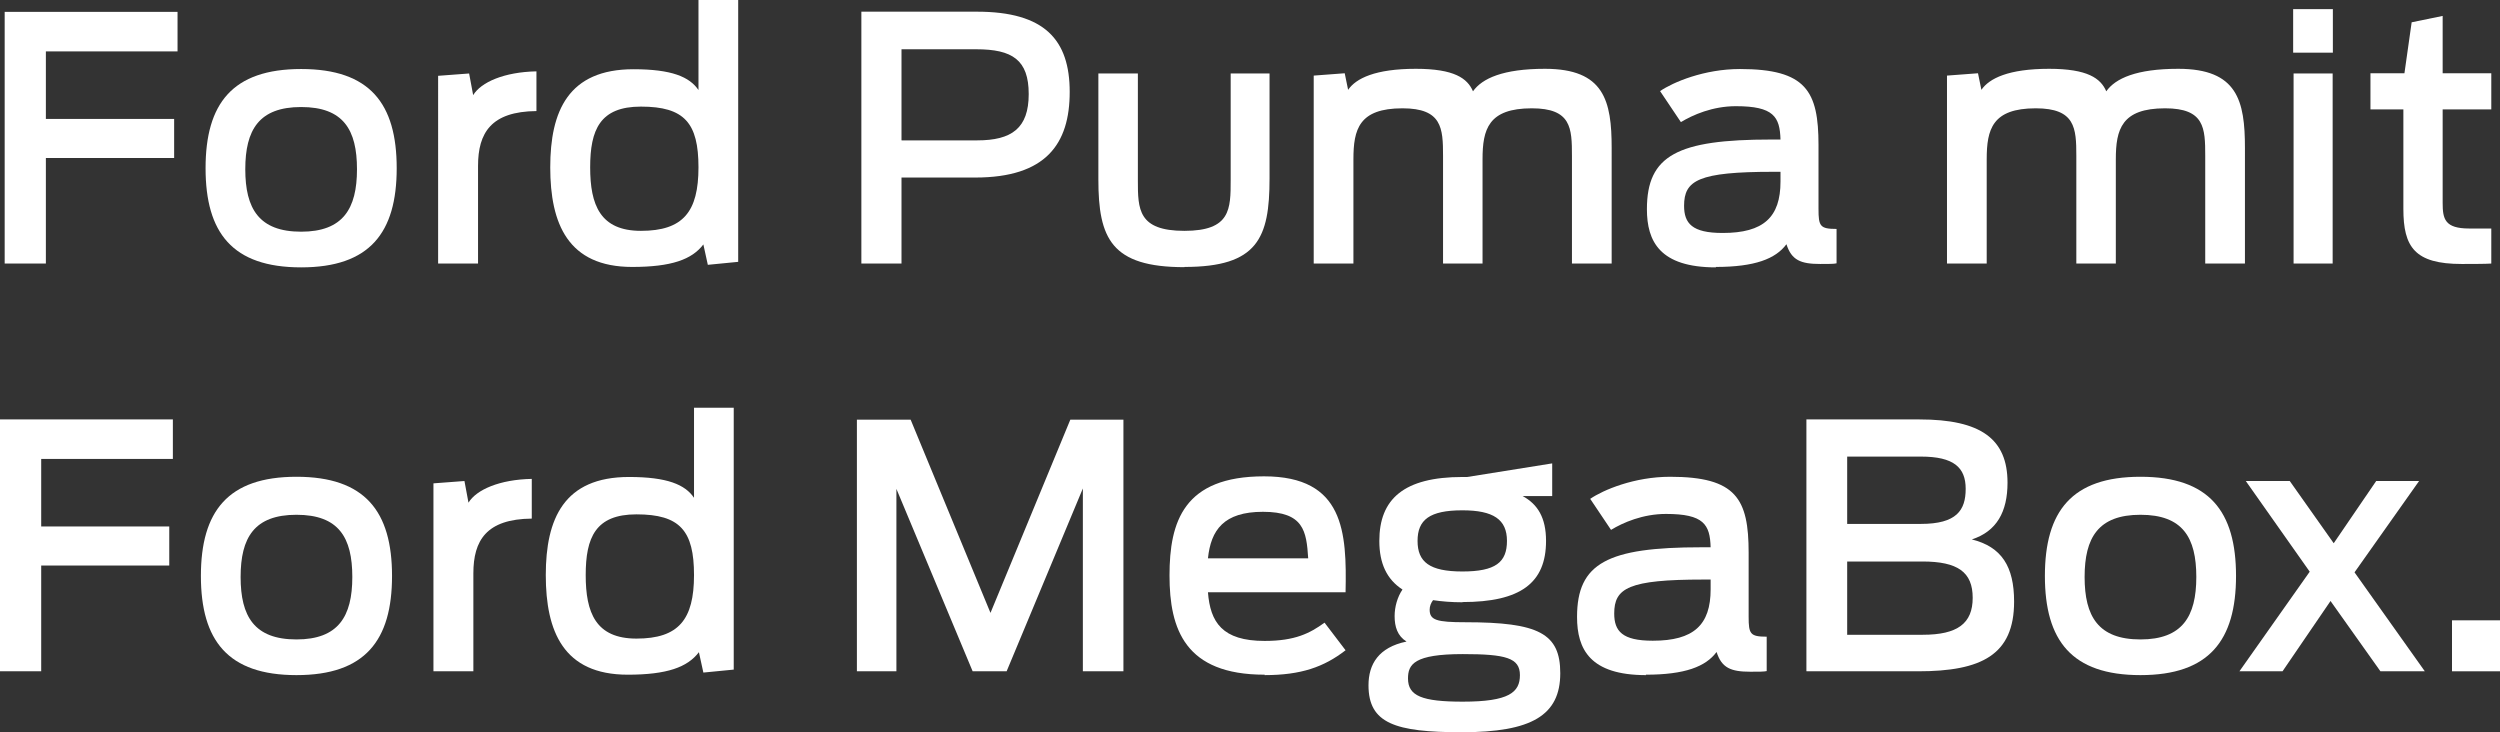
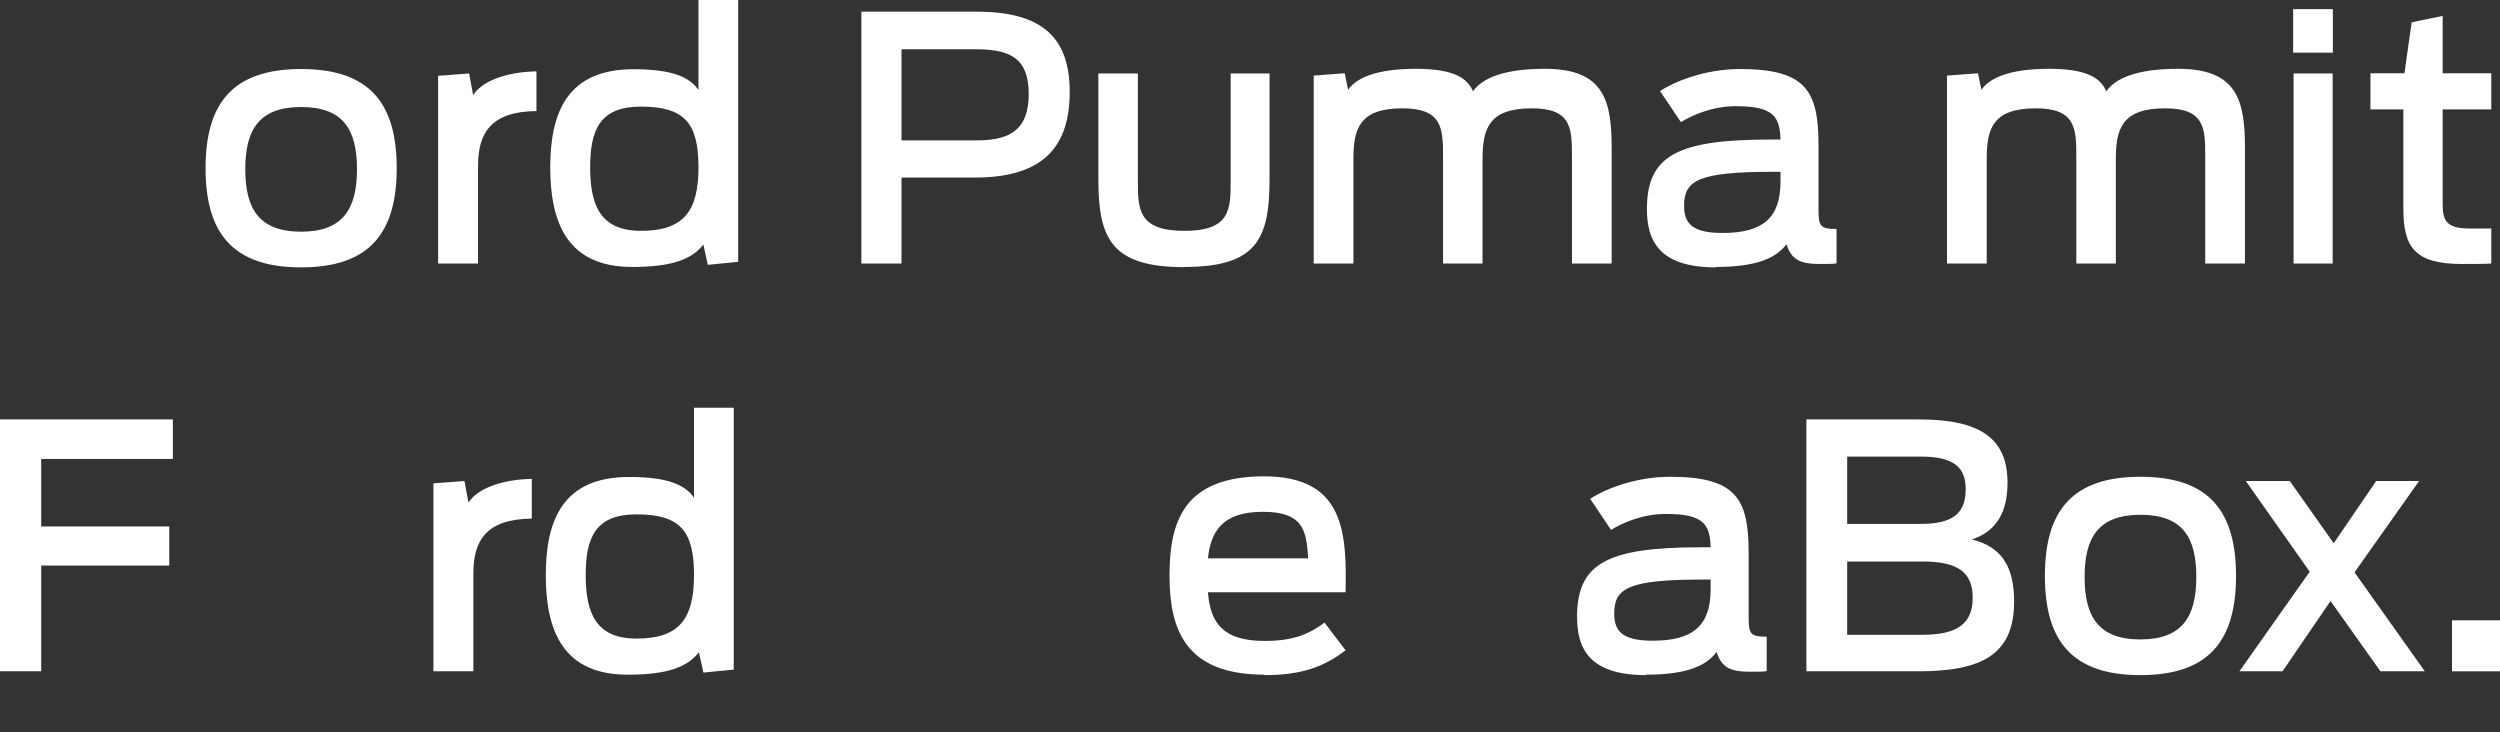
<svg xmlns="http://www.w3.org/2000/svg" id="Ebene_1" viewBox="0 0 117.72 34.48">
  <rect x="0" y="0" width="117.72" height="34.48" fill="#333333" stroke="none" />
  <defs>
    <style>.cls-1{fill:#fff;}</style>
  </defs>
-   <path class="cls-1" d="M.22,12.41h1.94V7.44h6.04v-1.84H2.16V2.42h6.2V.56H.22V12.41Z" />
  <path class="cls-1" d="M14.18,12.59c3.23,0,4.5-1.63,4.5-4.67s-1.26-4.67-4.5-4.67-4.5,1.63-4.5,4.67,1.26,4.67,4.5,4.67Zm0-1.68c-1.99,0-2.63-1.09-2.63-2.94s.64-2.93,2.63-2.93,2.63,1.07,2.63,2.93-.66,2.94-2.63,2.94Z" />
  <path class="cls-1" d="M20.64,12.41h1.87V7.81c0-1.55,.61-2.56,2.75-2.58v-1.87c-1.52,.03-2.61,.51-2.98,1.12l-.19-1.02-1.46,.11V12.41Z" />
  <path class="cls-1" d="M29.76,12.57c1.86,0,2.82-.35,3.36-1.06l.21,.96,1.43-.14V0h-1.87V4.24c-.42-.62-1.26-.98-3.06-.98-3.07,0-3.92,1.97-3.92,4.62s.83,4.69,3.86,4.69Zm.42-1.7c-1.92,0-2.39-1.22-2.39-2.99s.46-2.86,2.39-2.86c2.05,0,2.71,.77,2.71,2.86s-.72,2.99-2.71,2.99Z" />
  <path class="cls-1" d="M40.56,12.41h1.89v-4.05h3.47c3.33,0,4.45-1.58,4.45-4.03s-1.17-3.78-4.37-3.78h-5.44V12.41Zm1.89-5.81V2.32h3.52c1.7,0,2.47,.5,2.47,2.11s-.8,2.18-2.43,2.18h-3.55Z" />
  <path class="cls-1" d="M55.78,12.57c3.44,0,4-1.36,4-4.16V3.46h-1.83v5.01c0,1.38,0,2.4-2.18,2.4s-2.19-1.02-2.19-2.37V3.46h-1.86v4.99c0,2.78,.61,4.13,4.05,4.13Z" />
  <path class="cls-1" d="M61.86,12.41h1.87V7.5c0-1.41,.26-2.4,2.31-2.4,1.86,0,1.91,.93,1.91,2.24v5.07h1.86V7.5c0-1.41,.27-2.4,2.32-2.4,1.86,0,1.89,.93,1.89,2.24v5.07h1.87V6.97c0-2.22-.35-3.73-3.14-3.73-1.97,0-2.96,.45-3.39,1.06-.26-.61-.88-1.06-2.69-1.06-1.91,0-2.82,.45-3.19,.99l-.16-.78-1.46,.11V12.41Z" />
  <path class="cls-1" d="M80.79,12.57c1.84,0,2.82-.38,3.33-1.07,.24,.75,.67,.93,1.59,.93,.4,0,.64,0,.77-.03v-1.62c-.78,0-.85-.13-.85-.94v-3.01c0-2.54-.58-3.58-3.7-3.58-1.68,0-3.15,.62-3.76,1.04l.98,1.46c.56-.34,1.49-.75,2.59-.75,1.78,0,2.07,.5,2.1,1.57h-.45c-4.4,0-5.84,.74-5.84,3.28,0,1.52,.61,2.74,3.25,2.74Zm.32-1.6c-1.43,0-1.81-.45-1.81-1.28,0-1.2,.67-1.6,4.2-1.6h.34v.46c0,1.68-.8,2.42-2.72,2.42Z" />
  <path class="cls-1" d="M91.68,12.41h1.87V7.5c0-1.41,.26-2.4,2.31-2.4,1.86,0,1.91,.93,1.91,2.24v5.07h1.86V7.5c0-1.41,.27-2.4,2.32-2.4,1.86,0,1.89,.93,1.89,2.24v5.07h1.87V6.97c0-2.22-.35-3.73-3.14-3.73-1.97,0-2.96,.45-3.39,1.06-.26-.61-.88-1.06-2.69-1.06-1.91,0-2.82,.45-3.19,.99l-.16-.78-1.46,.11V12.41Z" />
  <path class="cls-1" d="M108,12.41h1.84V3.46h-1.84V12.41Zm-.02-9.93h1.87V.43h-1.87V2.48Z" />
  <path class="cls-1" d="M111.63,5.15h1.54v4.69c0,1.79,.53,2.59,2.75,2.59,.3,0,1.14,0,1.39-.02v-1.65h-1.04c-1.15,0-1.25-.45-1.25-1.2V5.15h2.29v-1.7h-2.29V.75l-1.46,.3-.34,2.4h-1.6v1.7Z" />
  <path class="cls-1" d="M0,31.61H1.94v-4.98H7.97v-1.84H1.94v-3.18h6.2v-1.86H0v11.85Z" />
-   <path class="cls-1" d="M13.96,31.79c3.23,0,4.5-1.63,4.5-4.67s-1.27-4.67-4.5-4.67-4.5,1.63-4.5,4.67,1.27,4.67,4.5,4.67Zm0-1.68c-1.99,0-2.63-1.09-2.63-2.94s.64-2.93,2.63-2.93,2.63,1.07,2.63,2.93-.66,2.94-2.63,2.94Z" />
  <path class="cls-1" d="M20.42,31.61h1.87v-4.61c0-1.55,.61-2.56,2.75-2.58v-1.87c-1.52,.03-2.61,.51-2.98,1.12l-.19-1.02-1.46,.11v8.85Z" />
  <path class="cls-1" d="M29.55,31.77c1.86,0,2.82-.35,3.36-1.06l.21,.96,1.43-.14v-12.33h-1.87v4.24c-.42-.62-1.26-.98-3.06-.98-3.07,0-3.92,1.97-3.92,4.62s.83,4.69,3.86,4.69Zm.42-1.7c-1.92,0-2.39-1.22-2.39-2.99s.46-2.86,2.39-2.86c2.05,0,2.71,.77,2.71,2.86s-.72,2.99-2.71,2.99Z" />
-   <path class="cls-1" d="M40.34,31.61h1.87v-8.59l3.59,8.59h1.6l3.59-8.61v8.61h1.91v-11.85h-2.5l-3.76,9.1-3.76-9.1h-2.53v11.85Z" />
  <path class="cls-1" d="M59.55,31.79c1.71,0,2.79-.38,3.81-1.17l-.99-1.3c-.69,.5-1.39,.86-2.82,.86-2,0-2.56-.88-2.67-2.29h6.48c.06-2.83-.06-5.46-3.84-5.46s-4.45,2.13-4.45,4.67,.74,4.67,4.48,4.67Zm-.08-7.69c1.92,0,2.05,.91,2.13,2.19h-4.72c.14-1.33,.74-2.19,2.59-2.19Z" />
-   <path class="cls-1" d="M68.86,28.35c2.74,0,3.94-.9,3.94-2.88,0-1.1-.4-1.73-1.1-2.11h1.39v-1.54l-4,.64h-.22c-2.77,0-3.92,1.04-3.92,3.01,0,1.06,.35,1.81,1.09,2.29-.24,.35-.37,.82-.37,1.25,0,.5,.13,.93,.56,1.2-1.31,.27-1.79,1.06-1.79,2.06,0,1.79,1.25,2.21,4.39,2.21,3.3,0,4.64-.8,4.64-2.78,0-1.87-1.01-2.4-4.47-2.4-1.35,0-1.68-.1-1.68-.59,0-.16,.06-.32,.16-.45,.4,.06,.86,.1,1.39,.1Zm0-1.44c-1.55,0-2.11-.45-2.11-1.44s.56-1.44,2.11-1.44c1.46,0,2.1,.43,2.1,1.44s-.54,1.44-2.1,1.44Zm.02,6.13c-1.92,0-2.58-.27-2.58-1.09,0-.67,.29-1.15,2.58-1.15,2.03,0,2.69,.18,2.69,.99s-.51,1.25-2.69,1.25Z" />
  <path class="cls-1" d="M77.5,31.77c1.84,0,2.82-.38,3.33-1.07,.24,.75,.67,.93,1.59,.93,.4,0,.64,0,.77-.03v-1.62c-.78,0-.85-.13-.85-.94v-3.01c0-2.54-.58-3.58-3.7-3.58-1.68,0-3.15,.62-3.76,1.04l.98,1.46c.56-.34,1.49-.75,2.59-.75,1.78,0,2.07,.5,2.1,1.57h-.45c-4.4,0-5.84,.74-5.84,3.28,0,1.52,.61,2.74,3.25,2.74Zm.32-1.6c-1.43,0-1.81-.45-1.81-1.28,0-1.2,.67-1.6,4.2-1.6h.34v.46c0,1.68-.8,2.42-2.72,2.42Z" />
  <path class="cls-1" d="M85.07,31.61h5.25c2.98,0,4.52-.77,4.52-3.28,0-1.66-.59-2.58-1.99-2.93,1.17-.38,1.68-1.3,1.68-2.67,0-2.06-1.25-2.98-4.15-2.98h-5.32v11.85Zm1.91-1.71v-3.46h3.54c1.67,0,2.37,.5,2.37,1.71s-.72,1.74-2.35,1.74h-3.55Zm0-5.23v-3.17h3.47c1.55,0,2.11,.51,2.11,1.52s-.43,1.65-2.11,1.65h-3.47Z" />
  <path class="cls-1" d="M100.79,31.79c3.23,0,4.5-1.63,4.5-4.67s-1.26-4.67-4.5-4.67-4.5,1.63-4.5,4.67,1.26,4.67,4.5,4.67Zm0-1.68c-1.99,0-2.63-1.09-2.63-2.94s.64-2.93,2.63-2.93,2.63,1.07,2.63,2.93-.66,2.94-2.63,2.94Z" />
  <path class="cls-1" d="M112.1,31.61h2.08l-3.31-4.66,3.04-4.3h-2.02l-2,2.93-2.07-2.93h-2.07l3.01,4.27-3.31,4.69h2.03l2.26-3.31,2.35,3.31Z" />
  <path class="cls-1" d="M115.46,31.61h2.26v-2.4h-2.26v2.4Z" />
</svg>